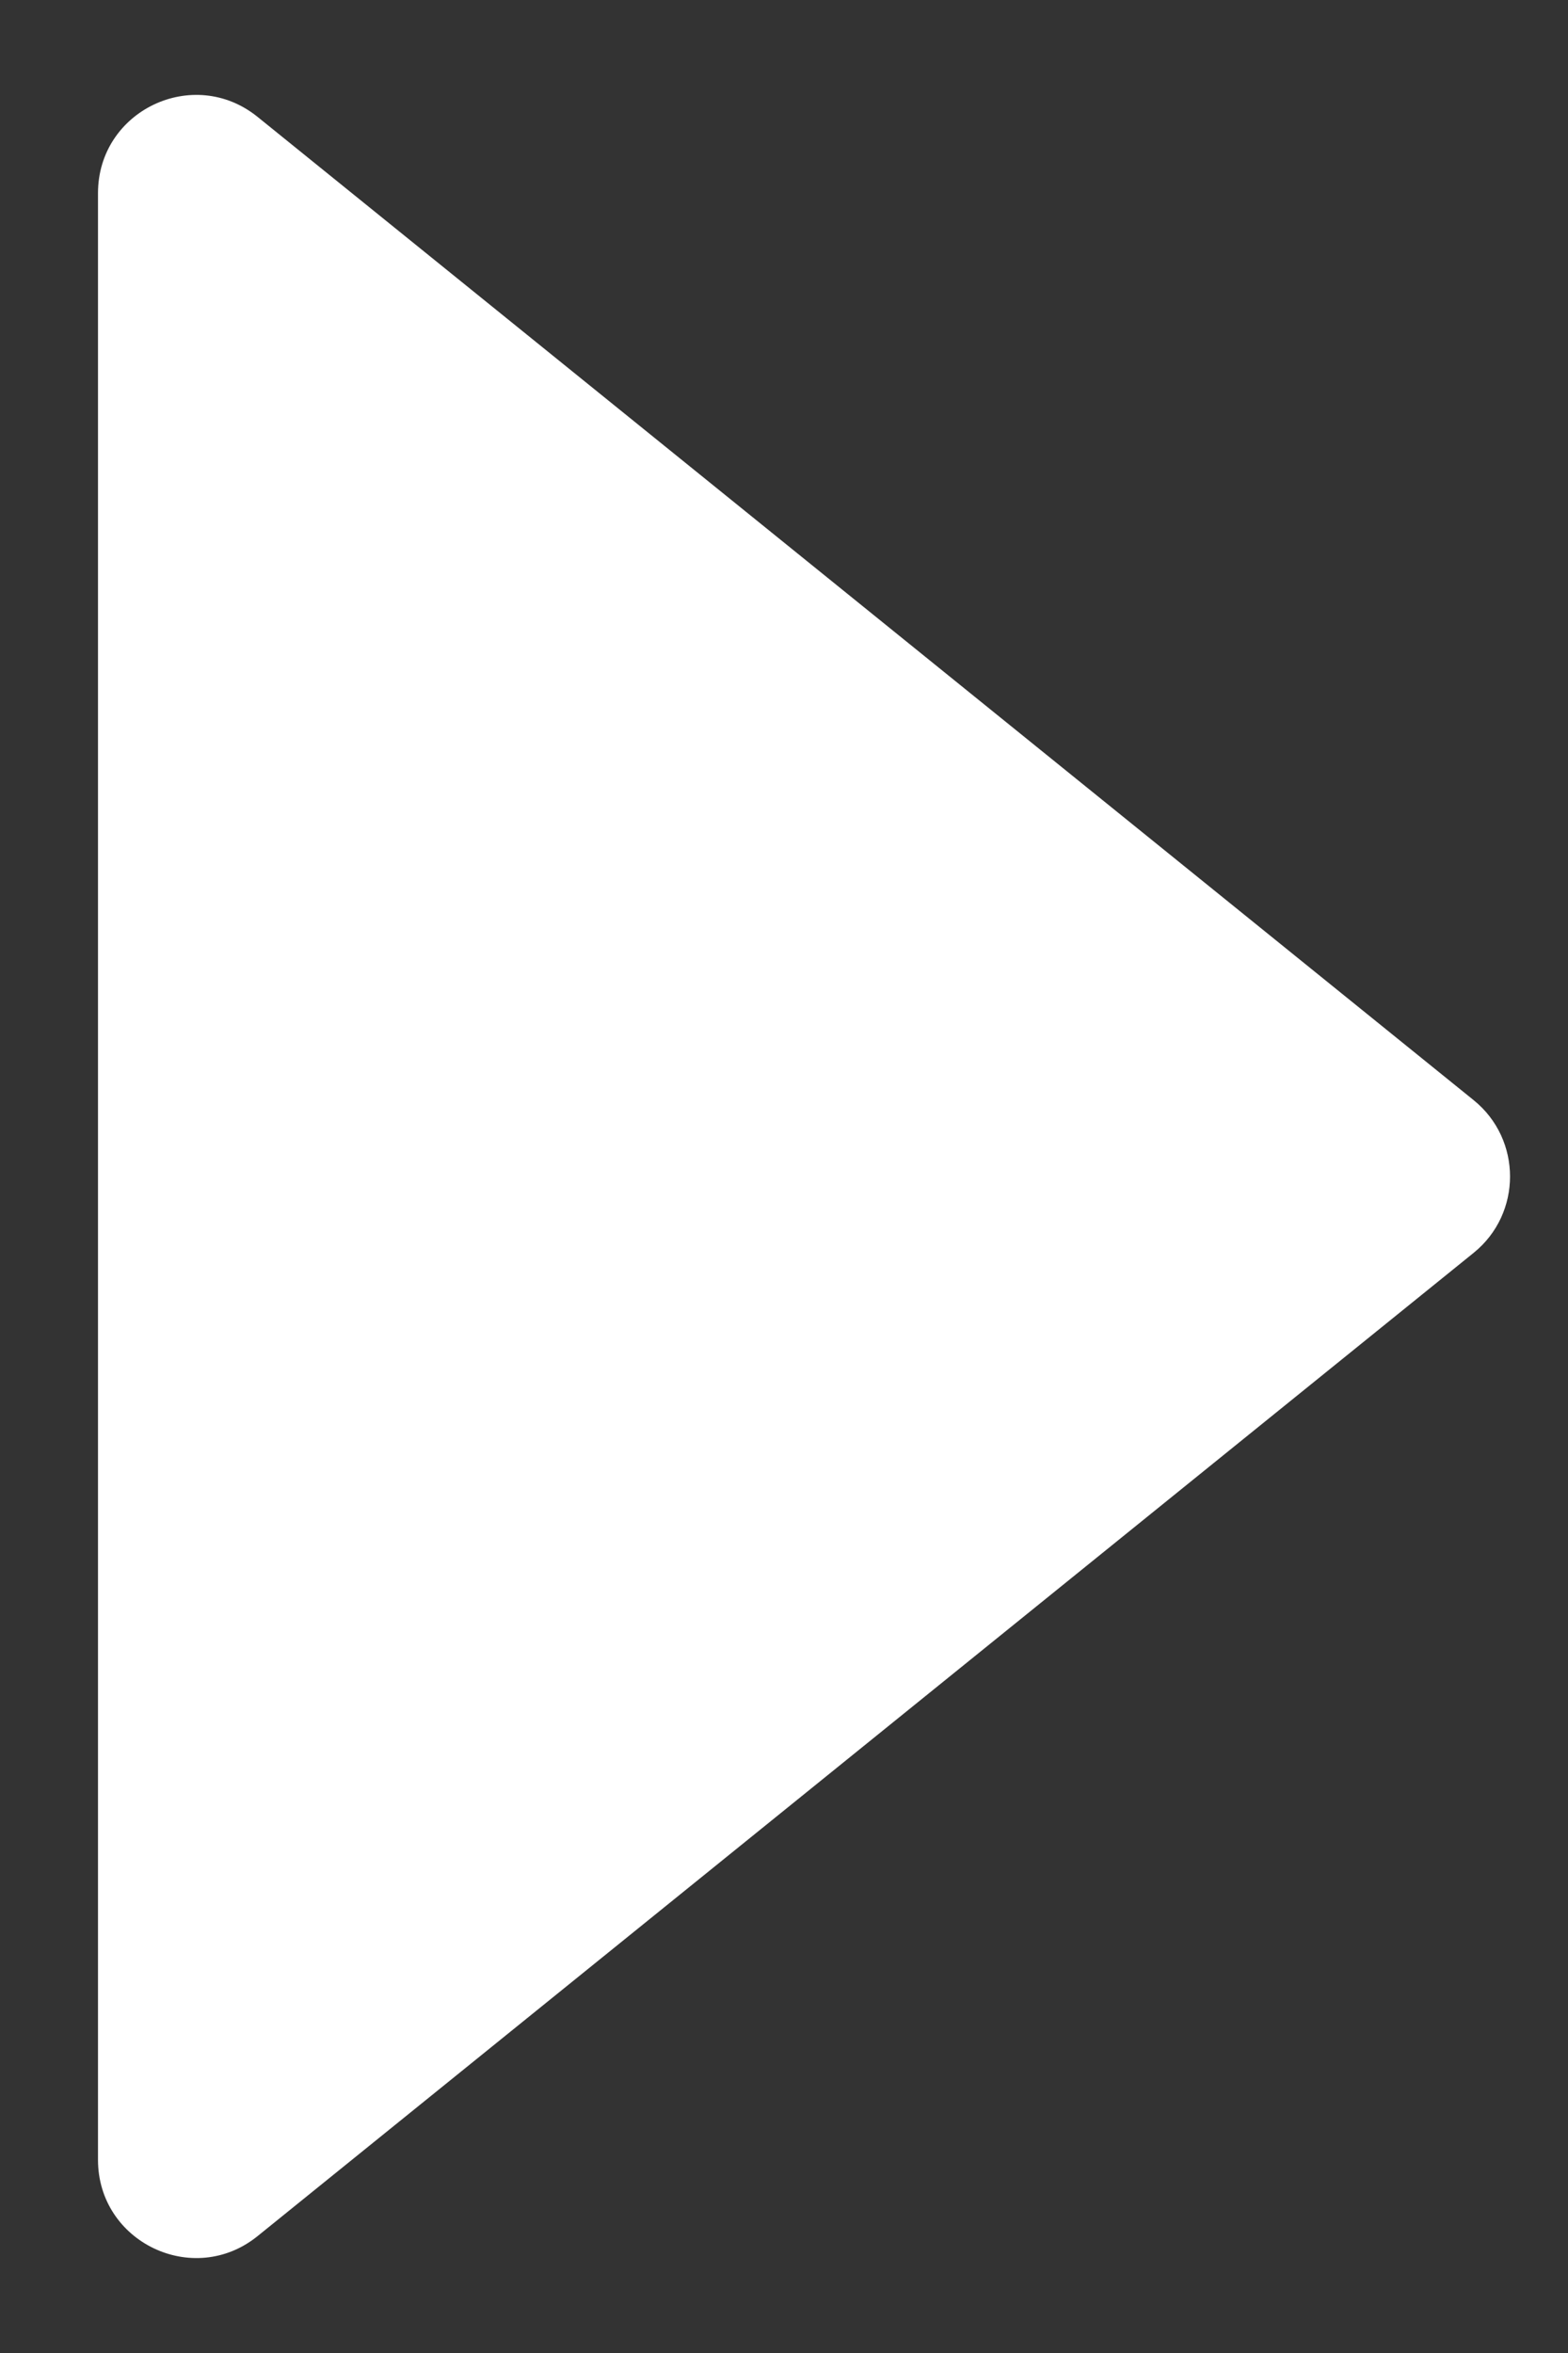
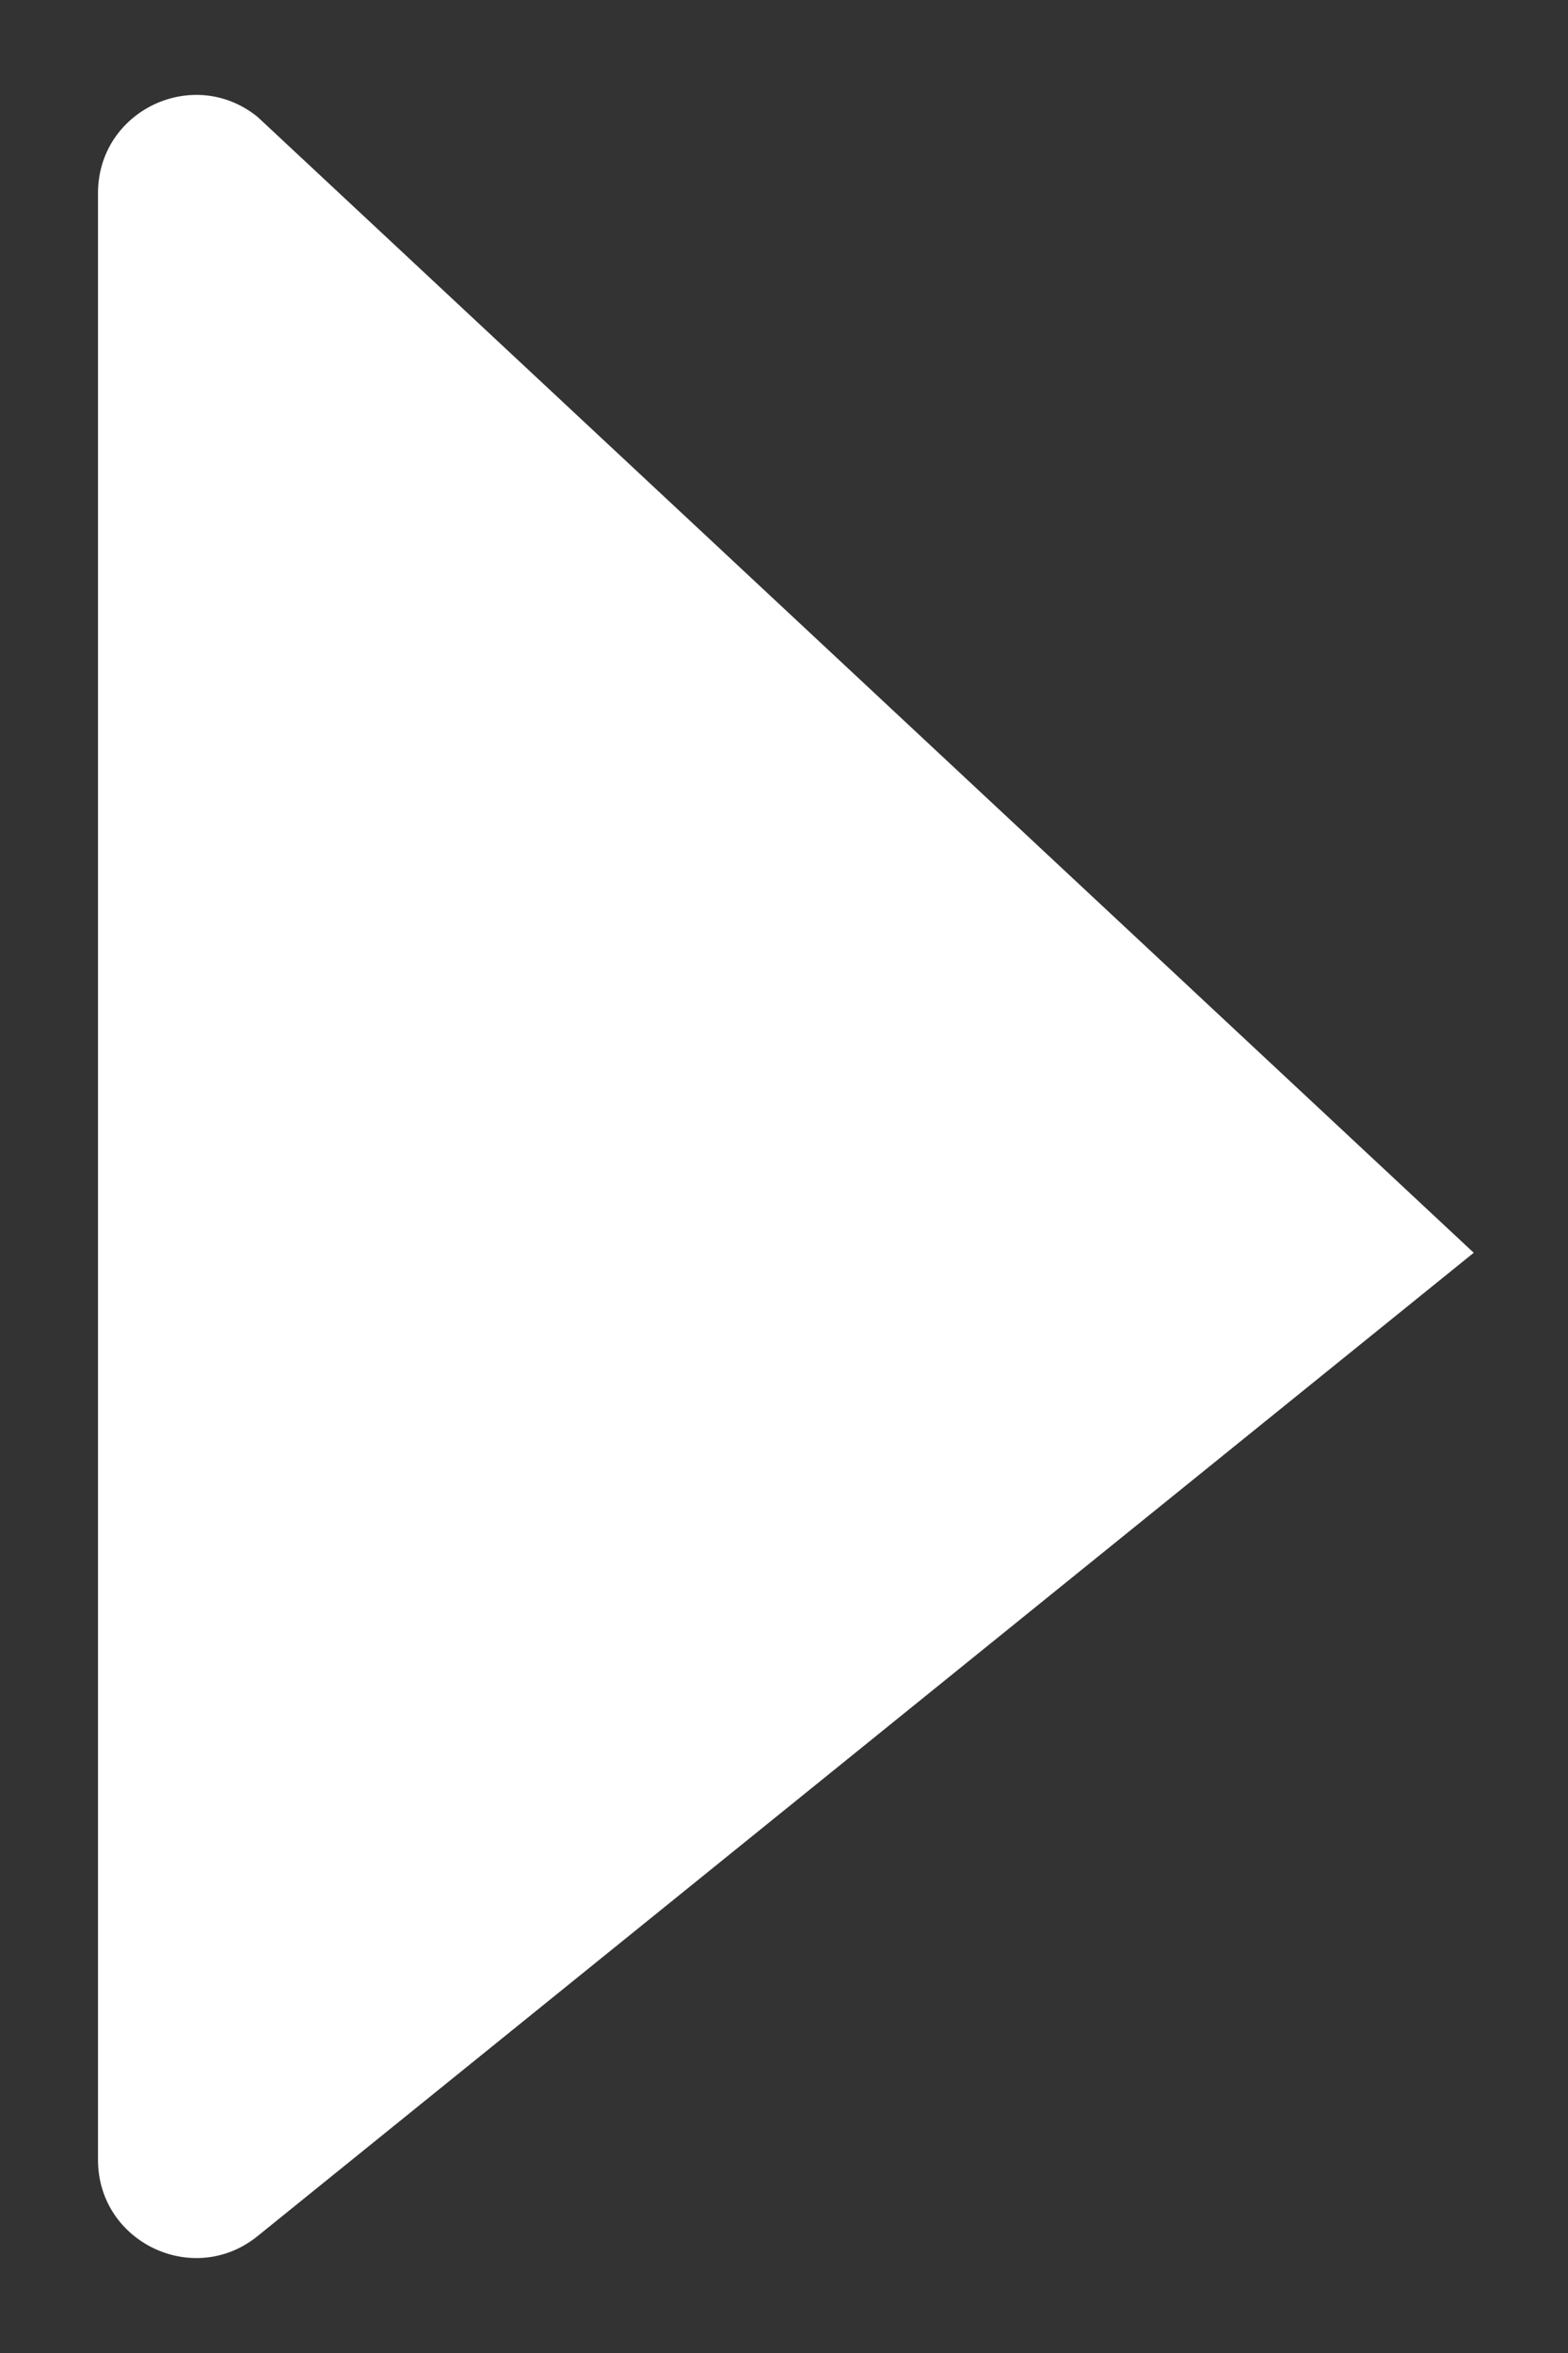
<svg xmlns="http://www.w3.org/2000/svg" width="8" height="12" viewBox="0 0 8 12" fill="none">
  <rect x="0" y="0" width="8" height="12" fill="#333333" stroke="none" />
-   <path d="M7.519 6.389C7.766 6.189 7.766 5.811 7.519 5.611L1.314 0.596C0.987 0.332 0.5 0.564 0.5 0.985L0.5 11.015C0.5 11.435 0.987 11.668 1.314 11.404L7.519 6.389Z" fill="white" />
+   <path d="M7.519 6.389L1.314 0.596C0.987 0.332 0.5 0.564 0.5 0.985L0.5 11.015C0.5 11.435 0.987 11.668 1.314 11.404L7.519 6.389Z" fill="white" />
</svg>